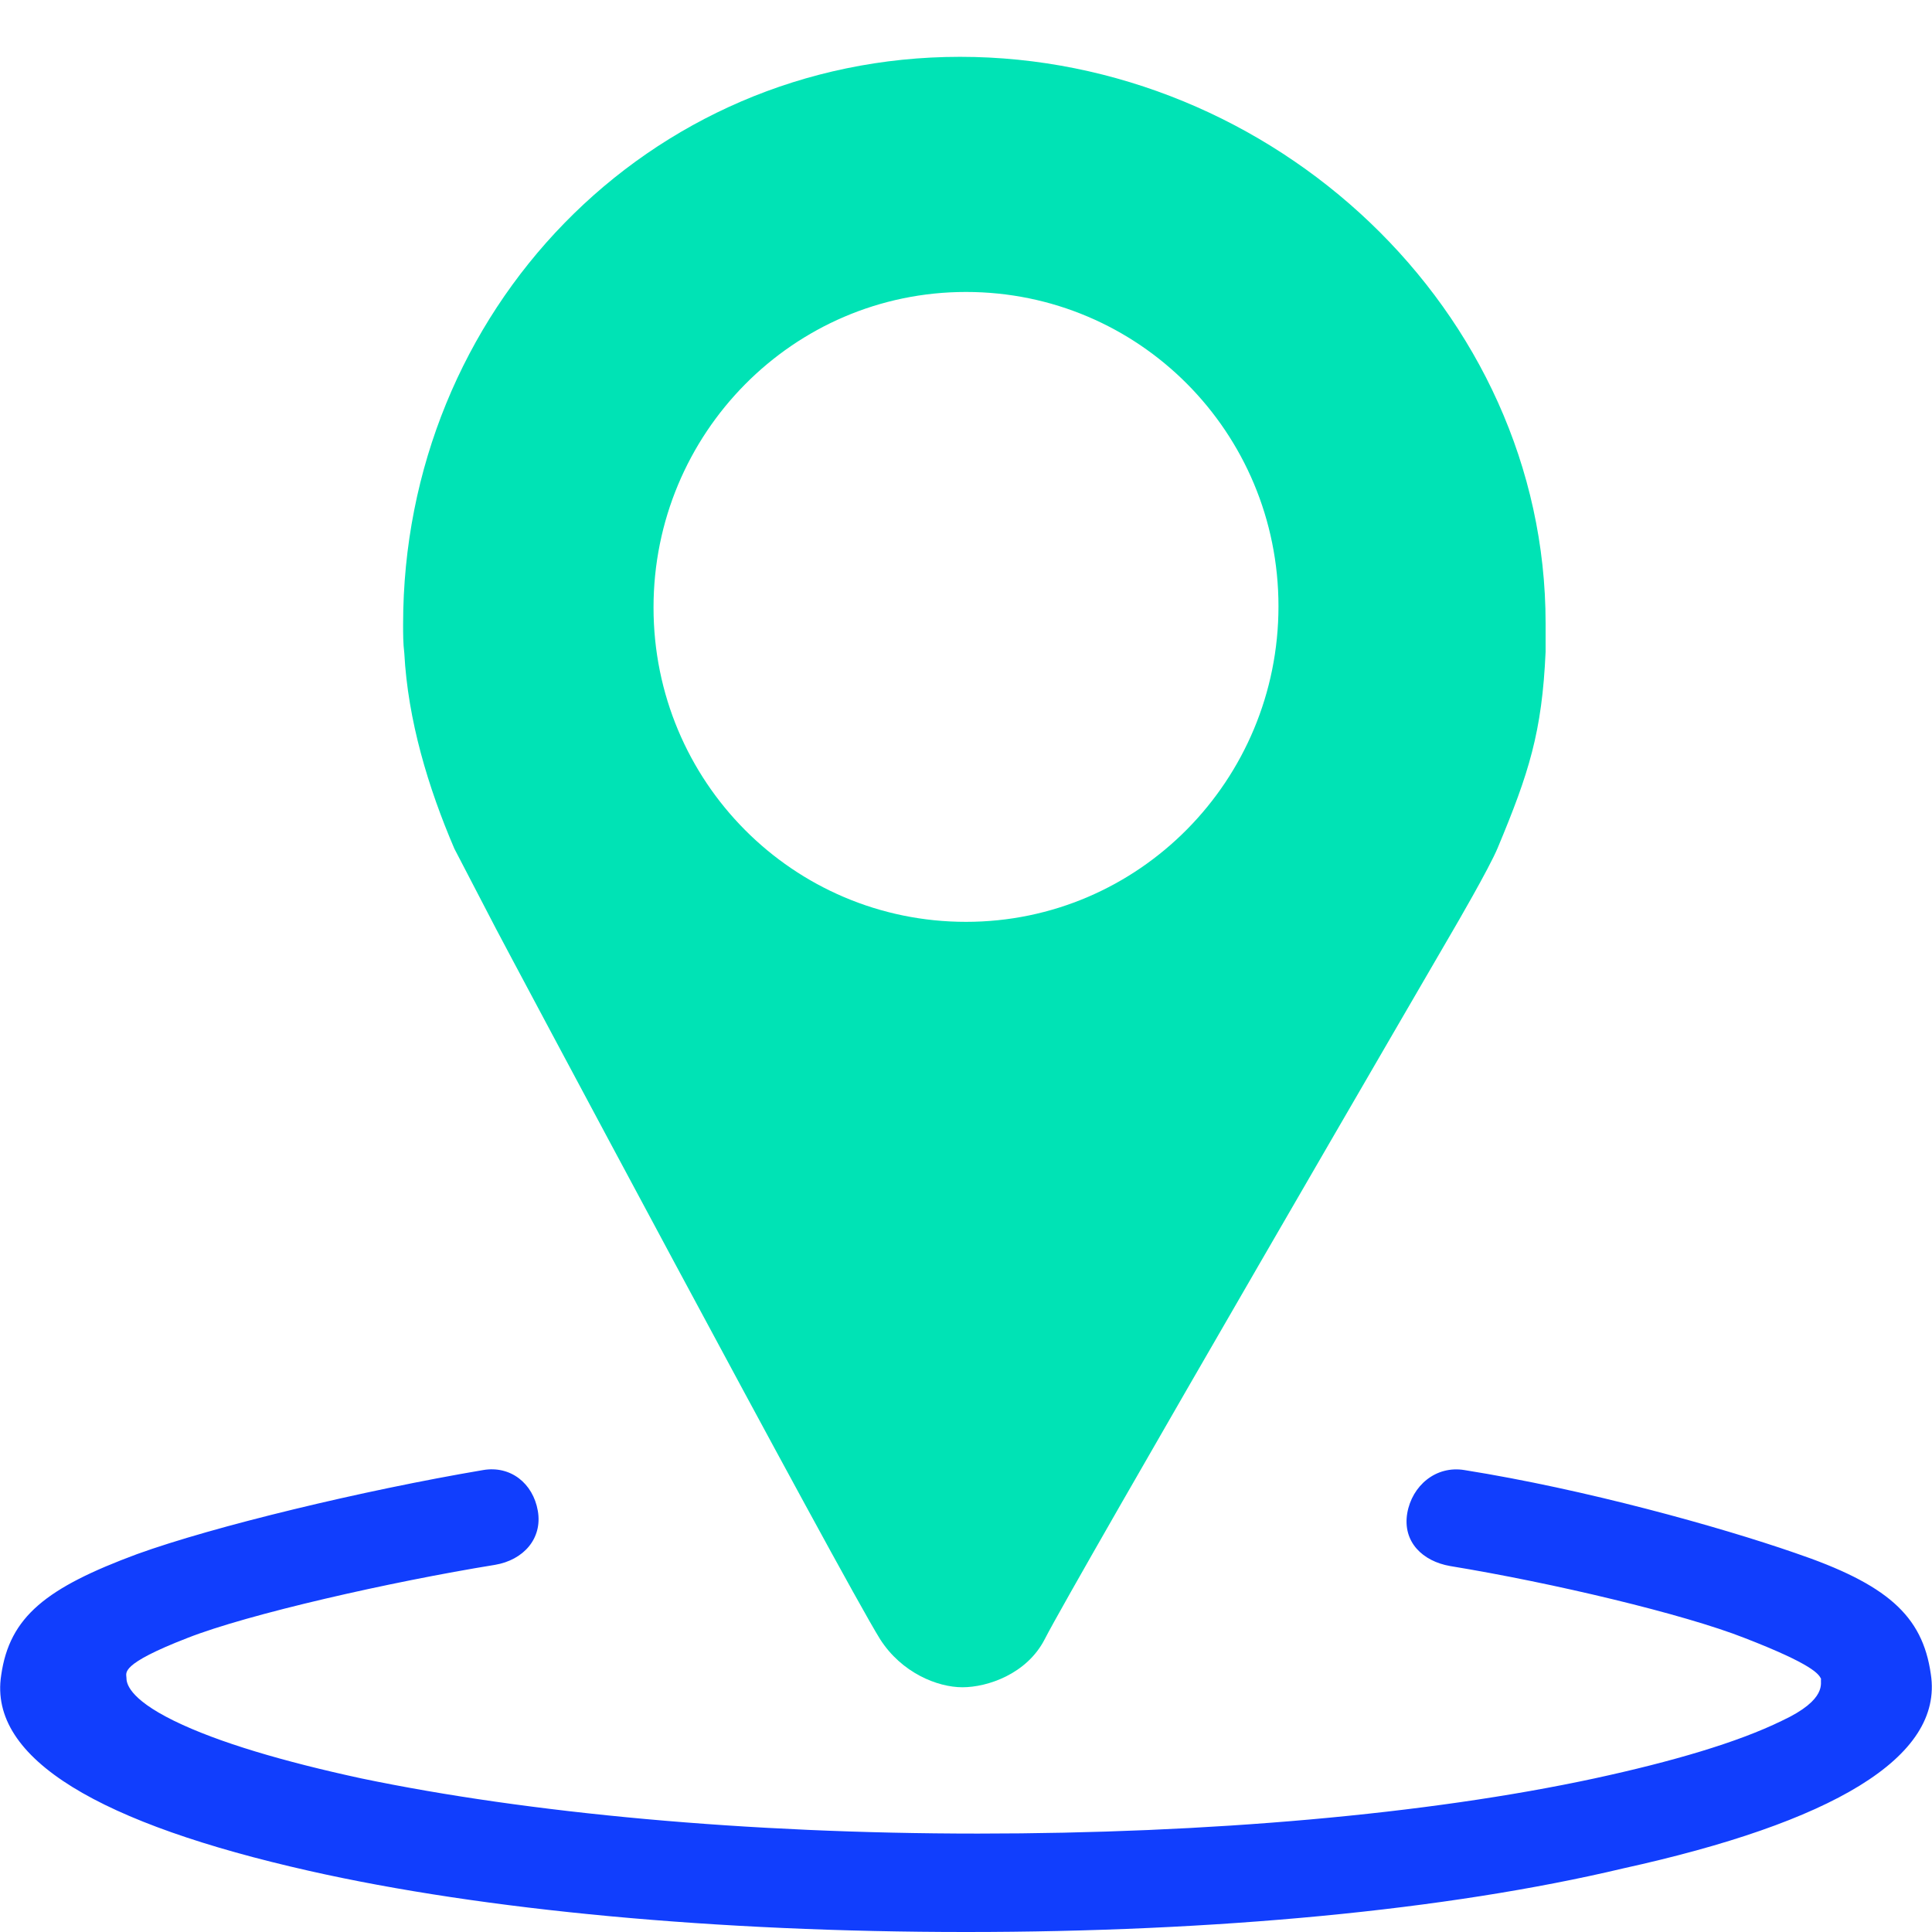
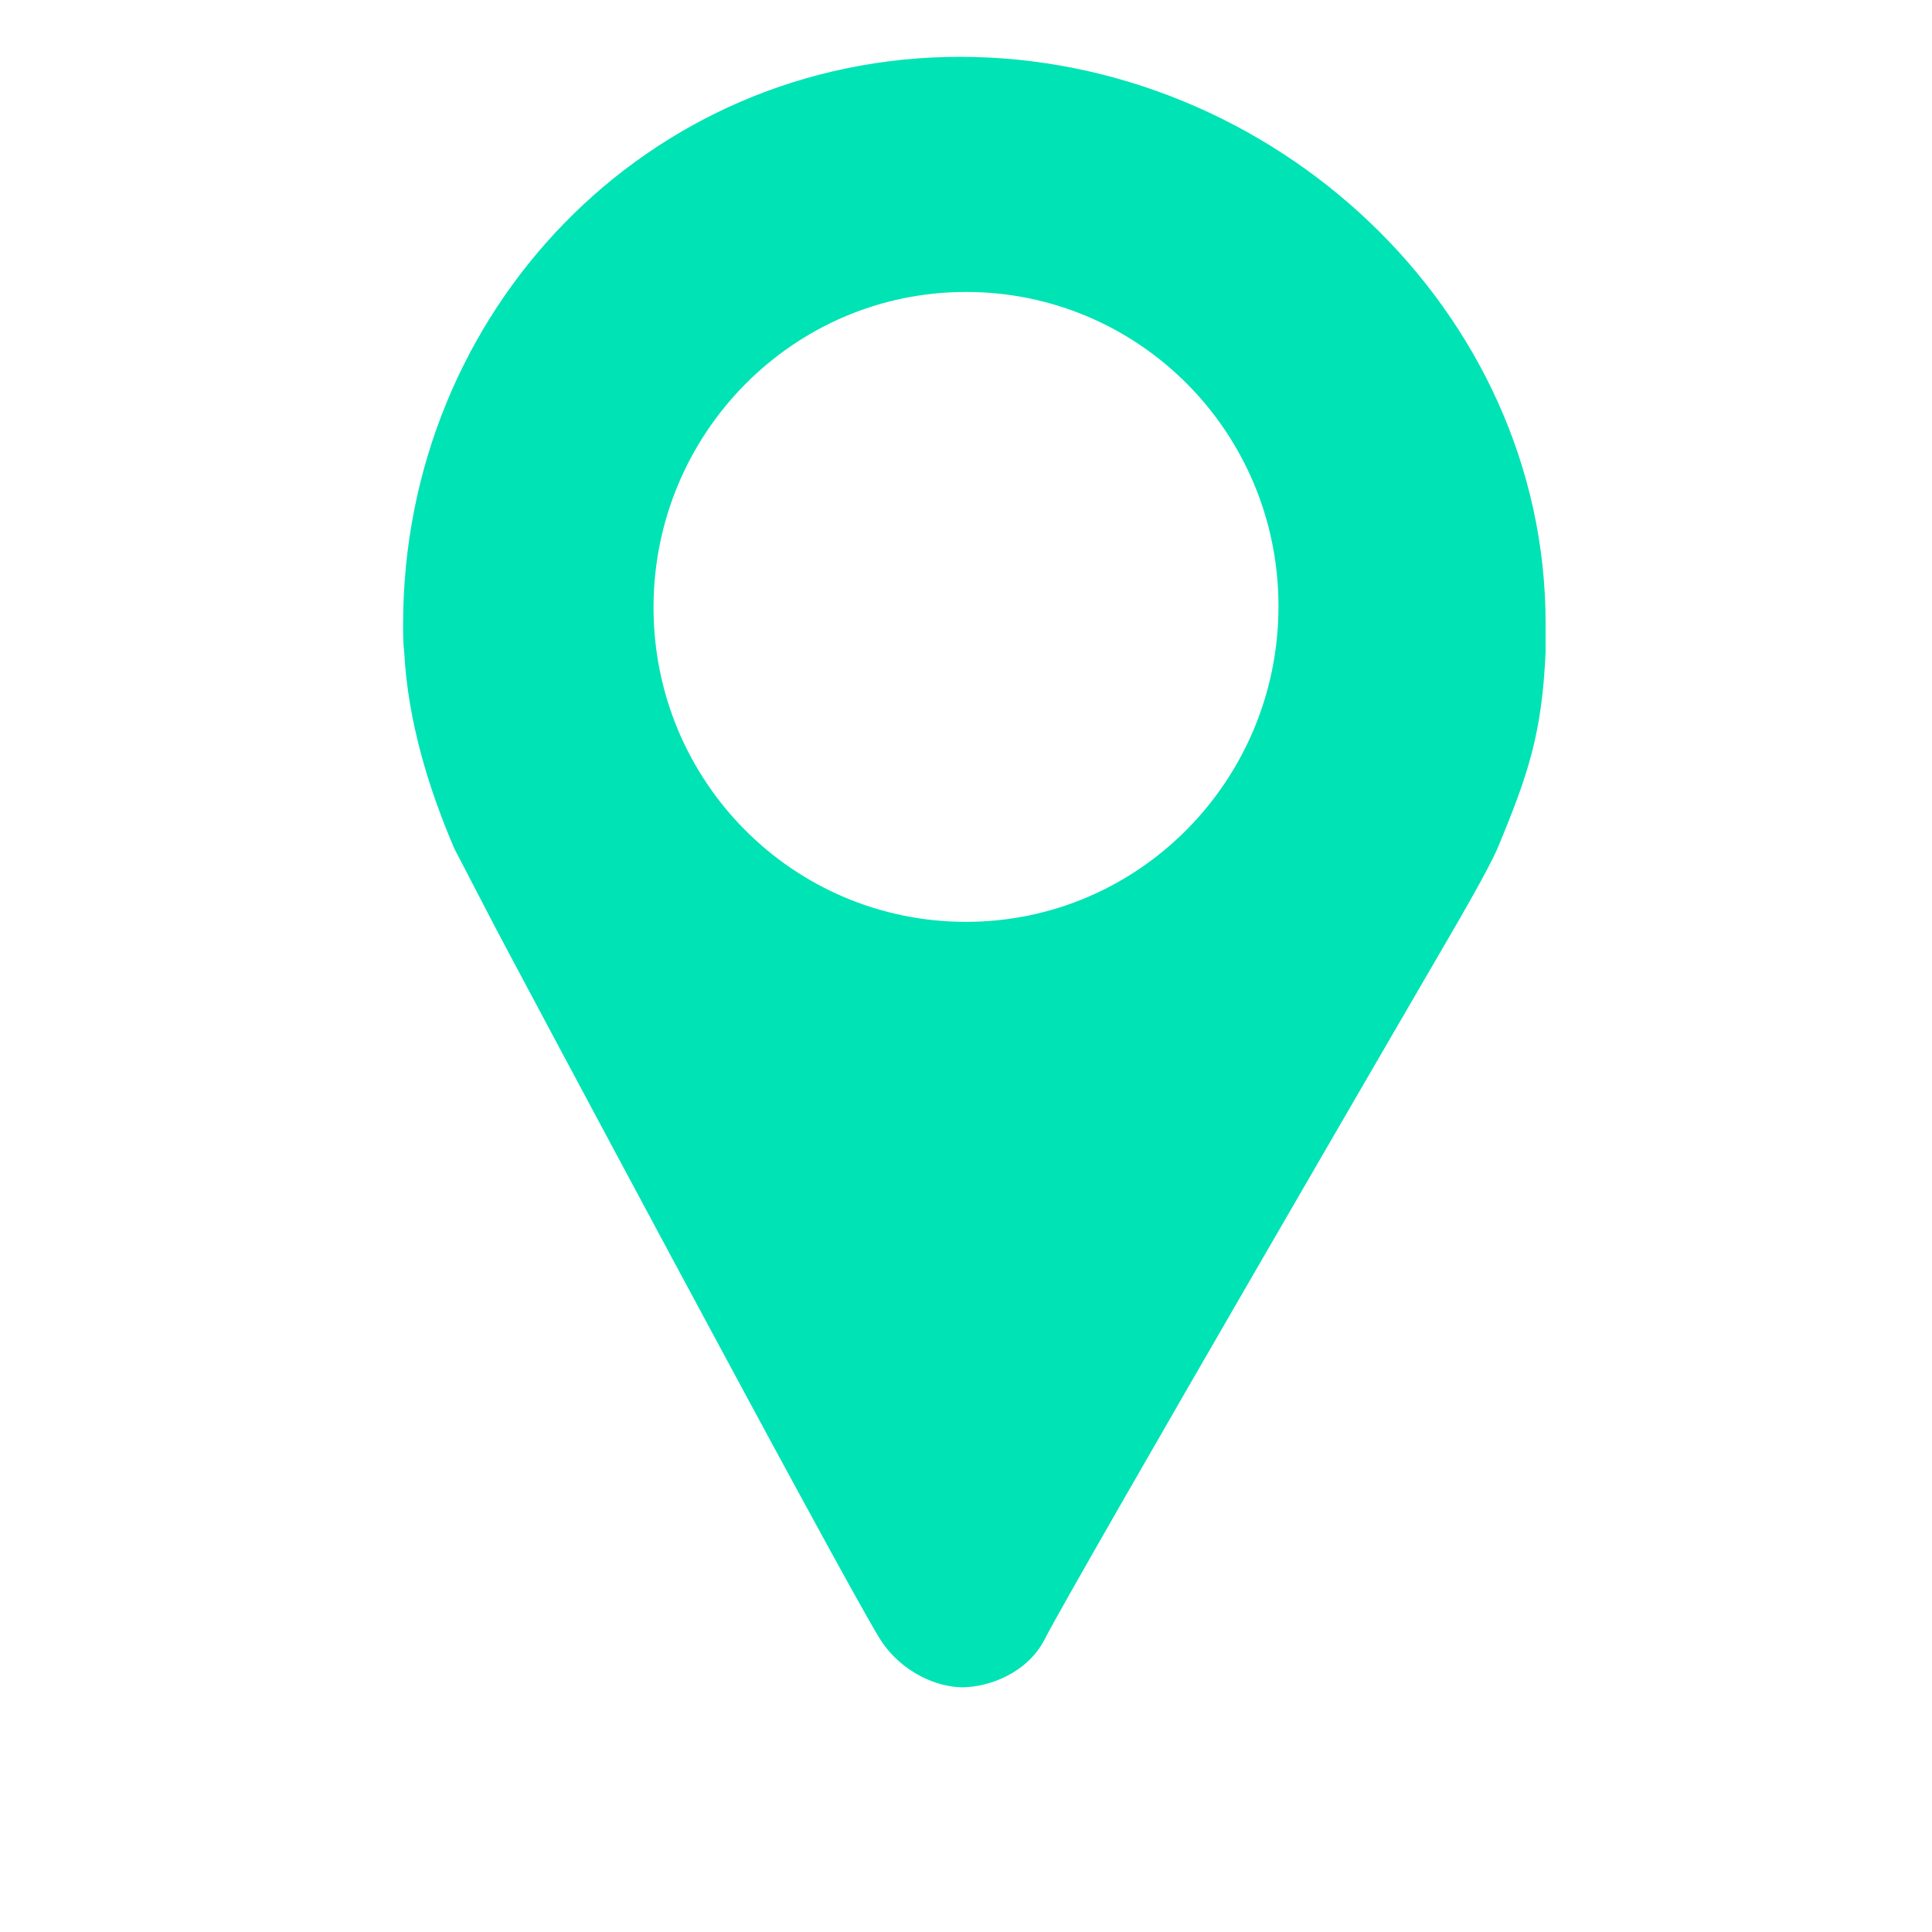
<svg xmlns="http://www.w3.org/2000/svg" width="34" height="34" viewBox="0 0 34 34" fill="none">
-   <path d="M17 34C12.635 34 8.521 33.62 5.436 32.923C1.784 32.099 -0.21 30.959 0.021 29.481C0.168 28.447 0.819 27.94 2.414 27.349C3.757 26.863 6.38 26.23 8.5 25.871C8.983 25.787 9.381 26.103 9.465 26.589C9.549 27.075 9.214 27.454 8.71 27.539C6.884 27.835 4.365 28.405 3.295 28.827C2.099 29.291 2.225 29.439 2.225 29.524C2.225 29.608 2.246 29.883 3.064 30.284C3.841 30.664 4.995 31.002 6.359 31.297C9.298 31.909 13.138 32.268 17.21 32.268C21.261 32.268 25.122 31.93 28.061 31.297C29.425 31.002 30.579 30.664 31.355 30.284C32.174 29.904 32.027 29.608 32.048 29.545C32.006 29.46 31.901 29.291 30.705 28.827C29.635 28.405 27.326 27.856 25.521 27.56C25.038 27.476 24.681 27.138 24.765 26.631C24.849 26.145 25.269 25.787 25.773 25.871C27.893 26.209 30.243 26.863 31.586 27.328C33.203 27.877 33.832 28.426 33.979 29.46C34.21 30.938 32.216 32.078 28.564 32.881C25.458 33.62 21.365 34 17 34Z" fill="#113EFD" />
-   <path d="M16.895 1C11.396 1 7.094 5.476 7.094 10.987C7.094 11.155 7.094 11.324 7.115 11.493C7.178 12.676 7.534 13.858 7.996 14.935L8.731 16.349C8.794 16.476 14.817 27.772 15.489 28.848C15.867 29.439 16.496 29.693 16.937 29.693C17.378 29.693 18.07 29.461 18.385 28.848C18.889 27.856 25.584 16.349 25.584 16.349C25.584 16.349 26.213 15.273 26.36 14.914C26.906 13.605 27.137 12.887 27.2 11.472C27.2 11.324 27.2 11.092 27.2 10.966C27.2 5.455 22.394 1 16.895 1ZM17 16.223C13.957 16.223 11.501 13.752 11.501 10.691C11.501 7.63 13.957 5.138 17 5.138C20.043 5.138 22.499 7.608 22.499 10.67C22.499 13.731 20.043 16.223 17 16.223Z" fill="#00E3B5" />
+   <path d="M16.895 1C11.396 1 7.094 5.476 7.094 10.987C7.094 11.155 7.094 11.324 7.115 11.493C7.178 12.676 7.534 13.858 7.996 14.935L8.731 16.349C8.794 16.476 14.817 27.772 15.489 28.848C15.867 29.439 16.496 29.693 16.937 29.693C17.378 29.693 18.07 29.461 18.385 28.848C18.889 27.856 25.584 16.349 25.584 16.349C25.584 16.349 26.213 15.273 26.36 14.914C26.906 13.605 27.137 12.887 27.2 11.472C27.2 11.324 27.2 11.092 27.2 10.966C27.2 5.455 22.394 1 16.895 1ZM17 16.223C13.957 16.223 11.501 13.752 11.501 10.691C11.501 7.63 13.957 5.138 17 5.138C20.043 5.138 22.499 7.608 22.499 10.67C22.499 13.731 20.043 16.223 17 16.223" fill="#00E3B5" />
</svg>